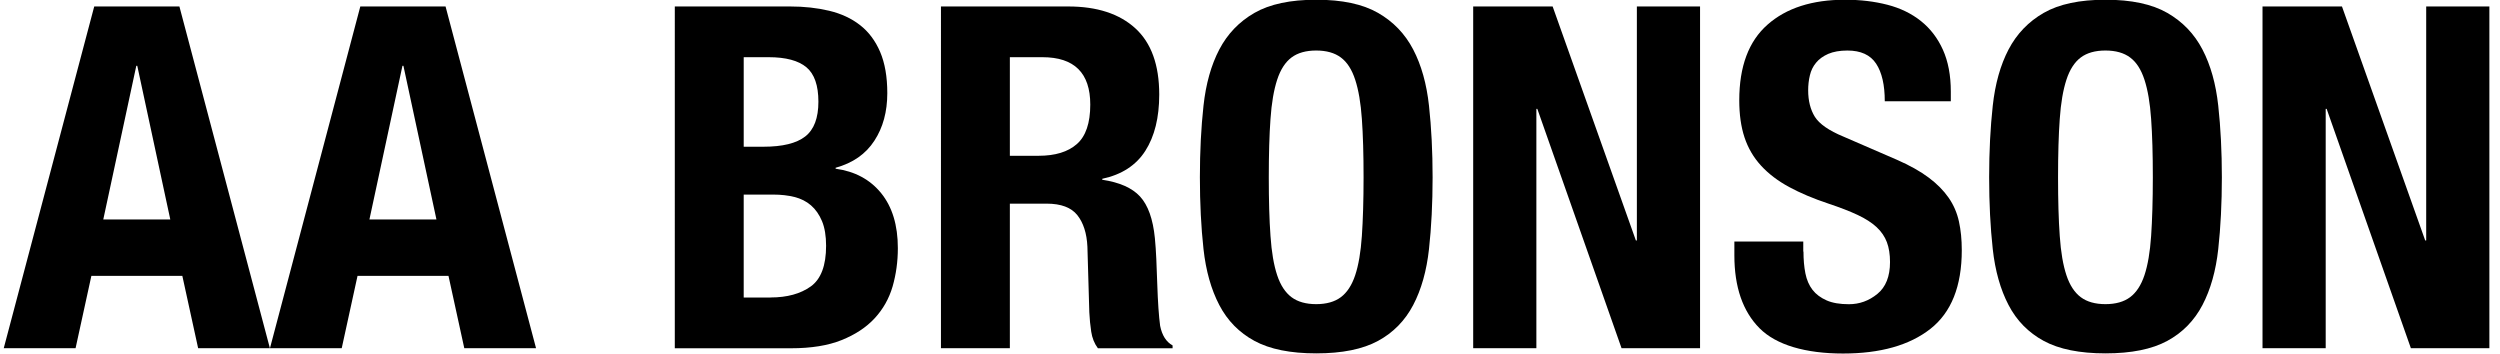
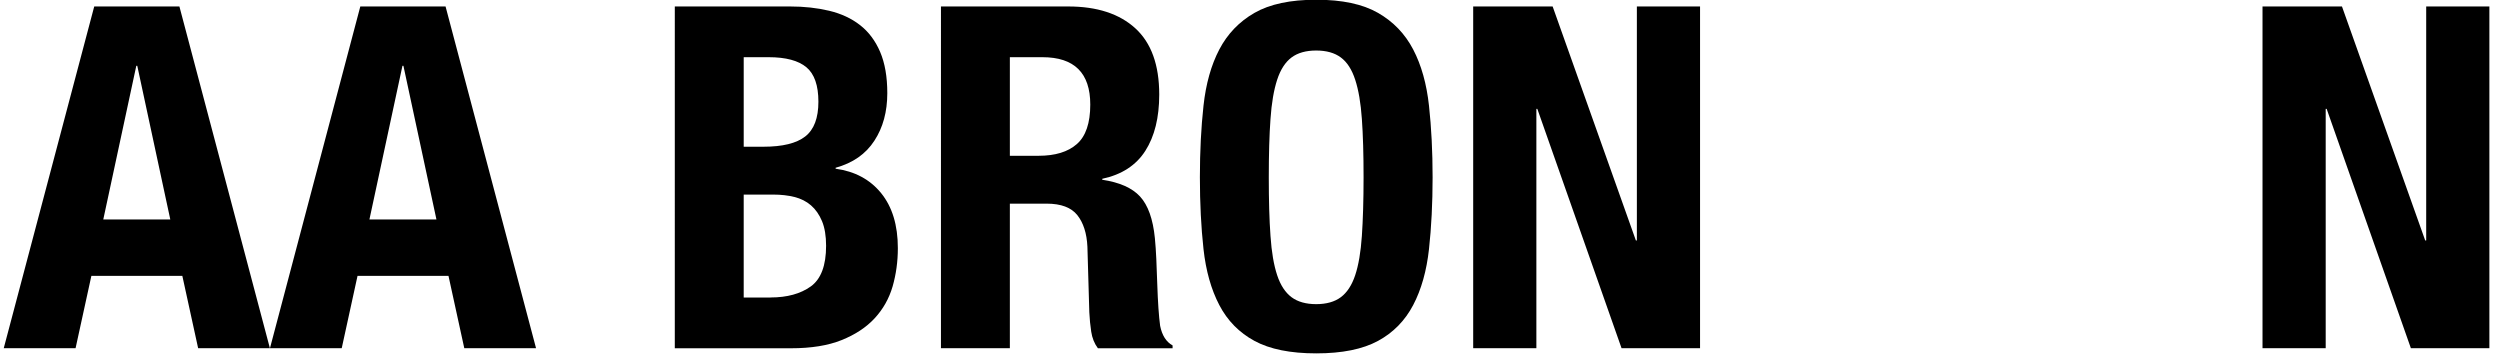
<svg xmlns="http://www.w3.org/2000/svg" id="Layer_1" viewBox="0 0 367.18 52">
  <defs>
    <style>.cls-1{stroke-width:0px;}</style>
  </defs>
  <path class="cls-1" d="M26.35.95l13.29,50.19h-10.54l-2.32-10.62h-13.36l-2.32,10.62H.55L13.84.95h12.51ZM25.01,32.23l-4.85-22.57h-.14l-4.85,22.57h9.84Z" />
  <path class="cls-1" d="M65.44.95l13.29,50.19h-10.54l-2.32-10.62h-13.36l-2.32,10.62h-10.54L52.92.95h12.51ZM64.1,32.23l-4.85-22.57h-.14l-4.85,22.57h9.84Z" />
  <path class="cls-1" d="M116.05.95c2.06,0,3.97.21,5.73.63,1.76.42,3.27,1.12,4.54,2.11,1.26.98,2.25,2.3,2.95,3.94.7,1.64,1.05,3.66,1.05,6.05,0,2.72-.63,5.05-1.9,6.99-1.26,1.95-3.16,3.27-5.69,3.97v.14c2.81.38,5.04,1.57,6.68,3.58,1.64,2.02,2.46,4.71,2.46,8.09,0,1.97-.26,3.84-.77,5.62-.52,1.78-1.4,3.34-2.64,4.68-1.24,1.34-2.86,2.4-4.85,3.2-1.99.8-4.46,1.2-7.42,1.2h-17.08V.95h16.94ZM112.12,21.55c2.81,0,4.86-.5,6.15-1.51s1.93-2.71,1.93-5.1-.59-4.08-1.76-5.06c-1.17-.98-3.02-1.48-5.55-1.48h-3.66v13.15h2.88ZM113.17,43.69c2.44,0,4.4-.54,5.91-1.62,1.5-1.08,2.25-3.07,2.25-5.97,0-1.45-.2-2.66-.6-3.62-.4-.96-.94-1.73-1.62-2.32-.68-.59-1.49-.99-2.43-1.23-.94-.23-1.97-.35-3.09-.35h-4.36v15.12h3.94Z" />
  <path class="cls-1" d="M156.9.95c4.22,0,7.5,1.07,9.84,3.2s3.52,5.38,3.52,9.74c0,3.37-.68,6.13-2.04,8.26s-3.47,3.5-6.33,4.11v.14c2.53.38,4.38,1.19,5.55,2.46s1.9,3.3,2.18,6.12c.09.94.16,1.96.21,3.06.05,1.1.09,2.33.14,3.69.09,2.67.23,4.71.42,6.12.28,1.4.89,2.37,1.83,2.88v.42h-10.97c-.52-.7-.84-1.51-.98-2.43-.14-.91-.23-1.86-.28-2.85l-.28-9.63c-.09-1.97-.59-3.52-1.48-4.64s-2.39-1.69-4.5-1.69h-5.41v21.23h-10.12V.95h18.7ZM152.54,22.88c2.44,0,4.31-.57,5.62-1.72s1.97-3.08,1.97-5.8c0-4.64-2.34-6.96-7.03-6.96h-4.78v14.48h4.22Z" />
  <path class="cls-1" d="M176.76,15.53c.35-3.21,1.12-5.96,2.32-8.26,1.2-2.29,2.92-4.09,5.17-5.38,2.25-1.29,5.27-1.93,9.07-1.93s6.82.64,9.07,1.93c2.25,1.29,3.97,3.08,5.17,5.38,1.2,2.3,1.97,5.05,2.32,8.26.35,3.21.53,6.71.53,10.51s-.18,7.36-.53,10.54-1.12,5.93-2.32,8.22-2.92,4.05-5.17,5.27c-2.25,1.22-5.27,1.83-9.07,1.83s-6.82-.61-9.07-1.83c-2.25-1.22-3.97-2.97-5.17-5.27s-1.97-5.04-2.32-8.22c-.35-3.19-.53-6.7-.53-10.54s.18-7.3.53-10.51ZM186.6,34.66c.16,2.37.49,4.29.98,5.76.49,1.48,1.2,2.55,2.11,3.23s2.12,1.02,3.62,1.02,2.71-.34,3.62-1.02,1.62-1.76,2.11-3.23.82-3.4.98-5.76.25-5.24.25-8.61-.08-6.23-.25-8.58c-.16-2.34-.49-4.26-.98-5.76s-1.19-2.59-2.11-3.27c-.91-.68-2.12-1.02-3.62-1.02s-2.71.34-3.62,1.02c-.91.68-1.62,1.77-2.11,3.27-.49,1.5-.82,3.42-.98,5.76-.17,2.34-.25,5.2-.25,8.58s.08,6.24.25,8.61Z" />
  <path class="cls-1" d="M240.27,35.32h.14V.95h9.28v50.19h-11.53l-12.37-35.15h-.14v35.15h-9.28V.95h11.67l12.23,34.38Z" />
-   <path class="cls-1" d="M264.88,36.94c0,1.17.09,2.24.28,3.2.19.96.54,1.77,1.05,2.43.51.66,1.21,1.17,2.07,1.55s1.96.56,3.27.56c1.55,0,2.94-.5,4.18-1.51,1.24-1.01,1.86-2.57,1.86-4.68,0-1.12-.15-2.1-.46-2.92-.31-.82-.81-1.56-1.51-2.21s-1.63-1.25-2.78-1.79-2.57-1.09-4.25-1.65c-2.25-.75-4.19-1.57-5.83-2.46-1.64-.89-3.01-1.93-4.11-3.13-1.1-1.2-1.91-2.58-2.43-4.15s-.77-3.38-.77-5.45c0-4.97,1.38-8.67,4.15-11.11,2.76-2.44,6.56-3.66,11.39-3.66,2.25,0,4.32.25,6.22.74,1.9.49,3.54,1.29,4.92,2.39,1.38,1.1,2.46,2.51,3.23,4.22.77,1.71,1.16,3.76,1.16,6.15v1.41h-9.7c0-2.39-.42-4.23-1.27-5.52s-2.25-1.93-4.22-1.93c-1.12,0-2.06.17-2.81.49-.75.33-1.35.76-1.79,1.3-.45.54-.75,1.16-.91,1.86-.17.7-.25,1.43-.25,2.18,0,1.55.33,2.85.98,3.9.66,1.05,2.06,2.03,4.22,2.92l7.8,3.38c1.92.84,3.49,1.72,4.71,2.64,1.22.91,2.19,1.9,2.92,2.95.73,1.05,1.23,2.21,1.51,3.48s.42,2.67.42,4.22c0,5.29-1.54,9.15-4.61,11.56s-7.35,3.62-12.83,3.62-9.81-1.24-12.27-3.72-3.69-6.05-3.69-10.69v-2.04h10.12v1.48Z" />
-   <path class="cls-1" d="M292.68,15.53c.35-3.21,1.12-5.96,2.32-8.26,1.2-2.29,2.92-4.09,5.17-5.38,2.25-1.29,5.27-1.93,9.07-1.93s6.82.64,9.07,1.93c2.25,1.29,3.97,3.08,5.17,5.38,1.2,2.3,1.97,5.05,2.32,8.26.35,3.21.53,6.71.53,10.51s-.18,7.36-.53,10.54-1.12,5.93-2.32,8.22-2.92,4.05-5.17,5.27c-2.25,1.22-5.27,1.83-9.07,1.83s-6.82-.61-9.07-1.83c-2.25-1.22-3.97-2.97-5.17-5.27s-1.97-5.04-2.32-8.22c-.35-3.19-.53-6.7-.53-10.54s.18-7.3.53-10.51ZM302.52,34.66c.16,2.37.49,4.29.98,5.76.49,1.48,1.2,2.55,2.11,3.23s2.12,1.02,3.62,1.02,2.71-.34,3.62-1.02,1.62-1.76,2.11-3.23.82-3.4.98-5.76.25-5.24.25-8.61-.08-6.23-.25-8.58c-.16-2.34-.49-4.26-.98-5.76s-1.19-2.59-2.11-3.27c-.91-.68-2.12-1.02-3.62-1.02s-2.71.34-3.62,1.02c-.91.68-1.62,1.77-2.11,3.27-.49,1.5-.82,3.42-.98,5.76-.17,2.34-.25,5.2-.25,8.58s.08,6.24.25,8.61Z" />
  <path class="cls-1" d="M356.2,35.32h.14V.95h9.28v50.19h-11.53l-12.37-35.15h-.14v35.15h-9.28V.95h11.67l12.23,34.38Z" />
</svg>